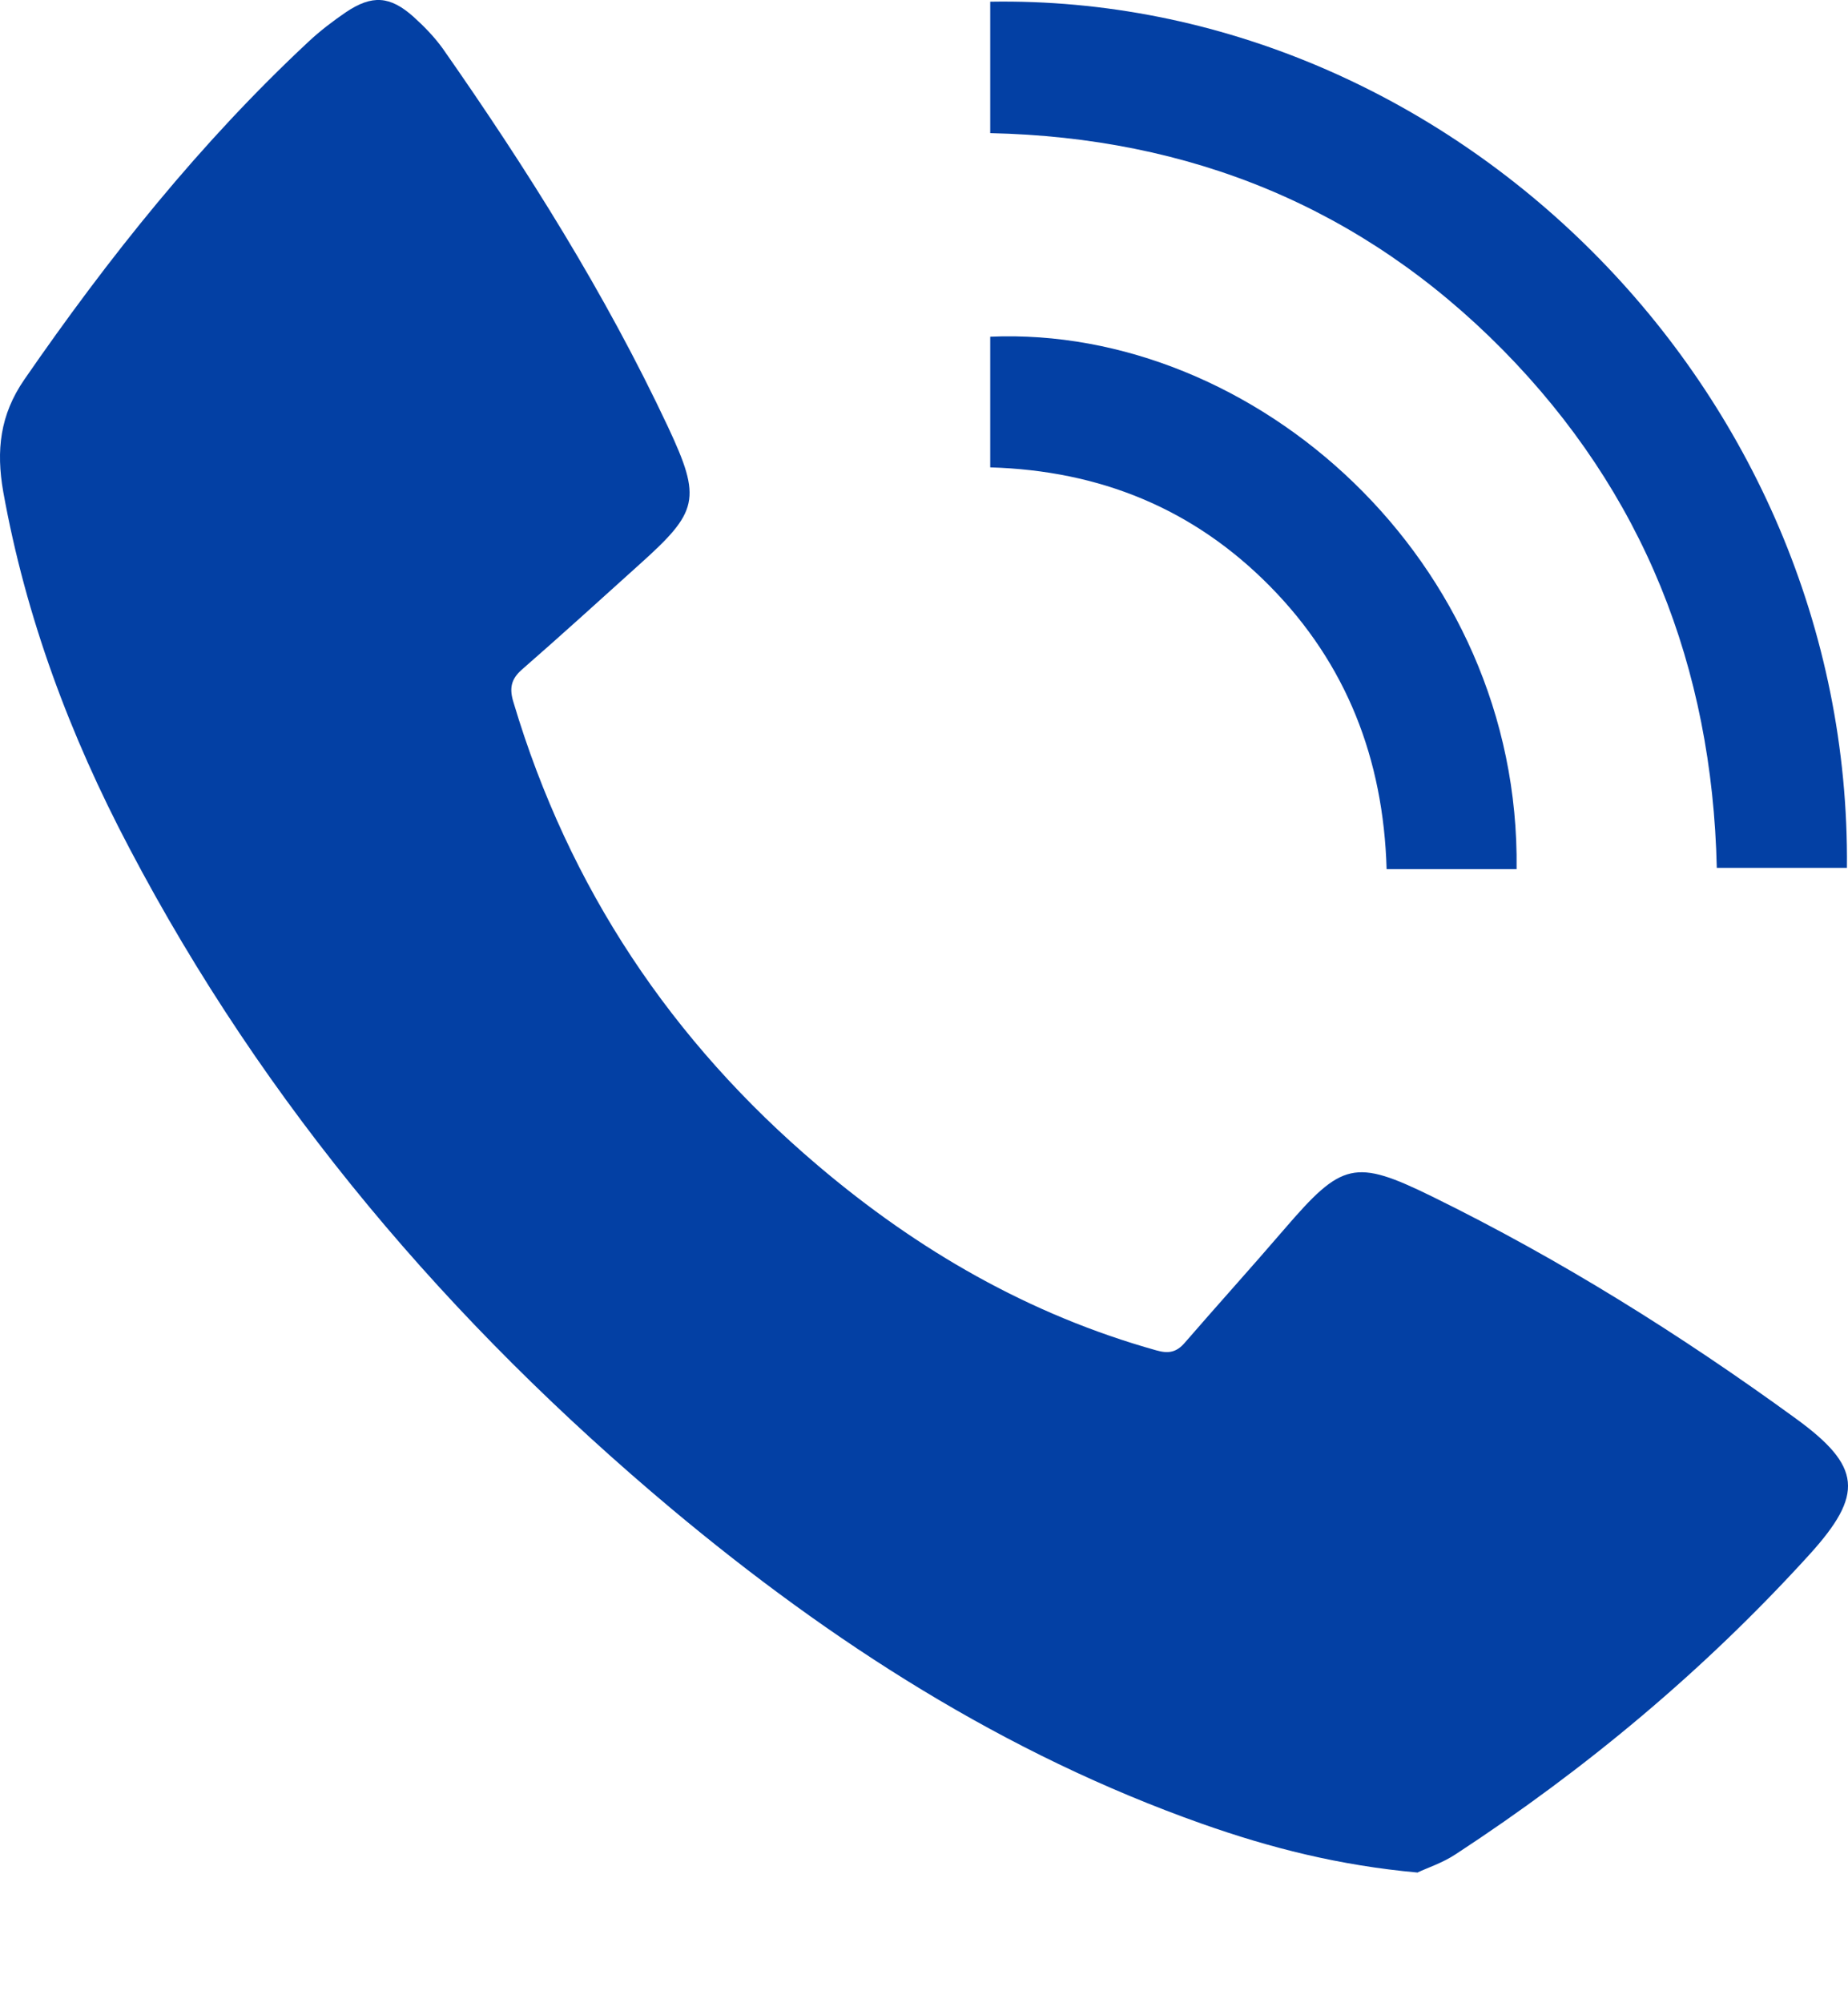
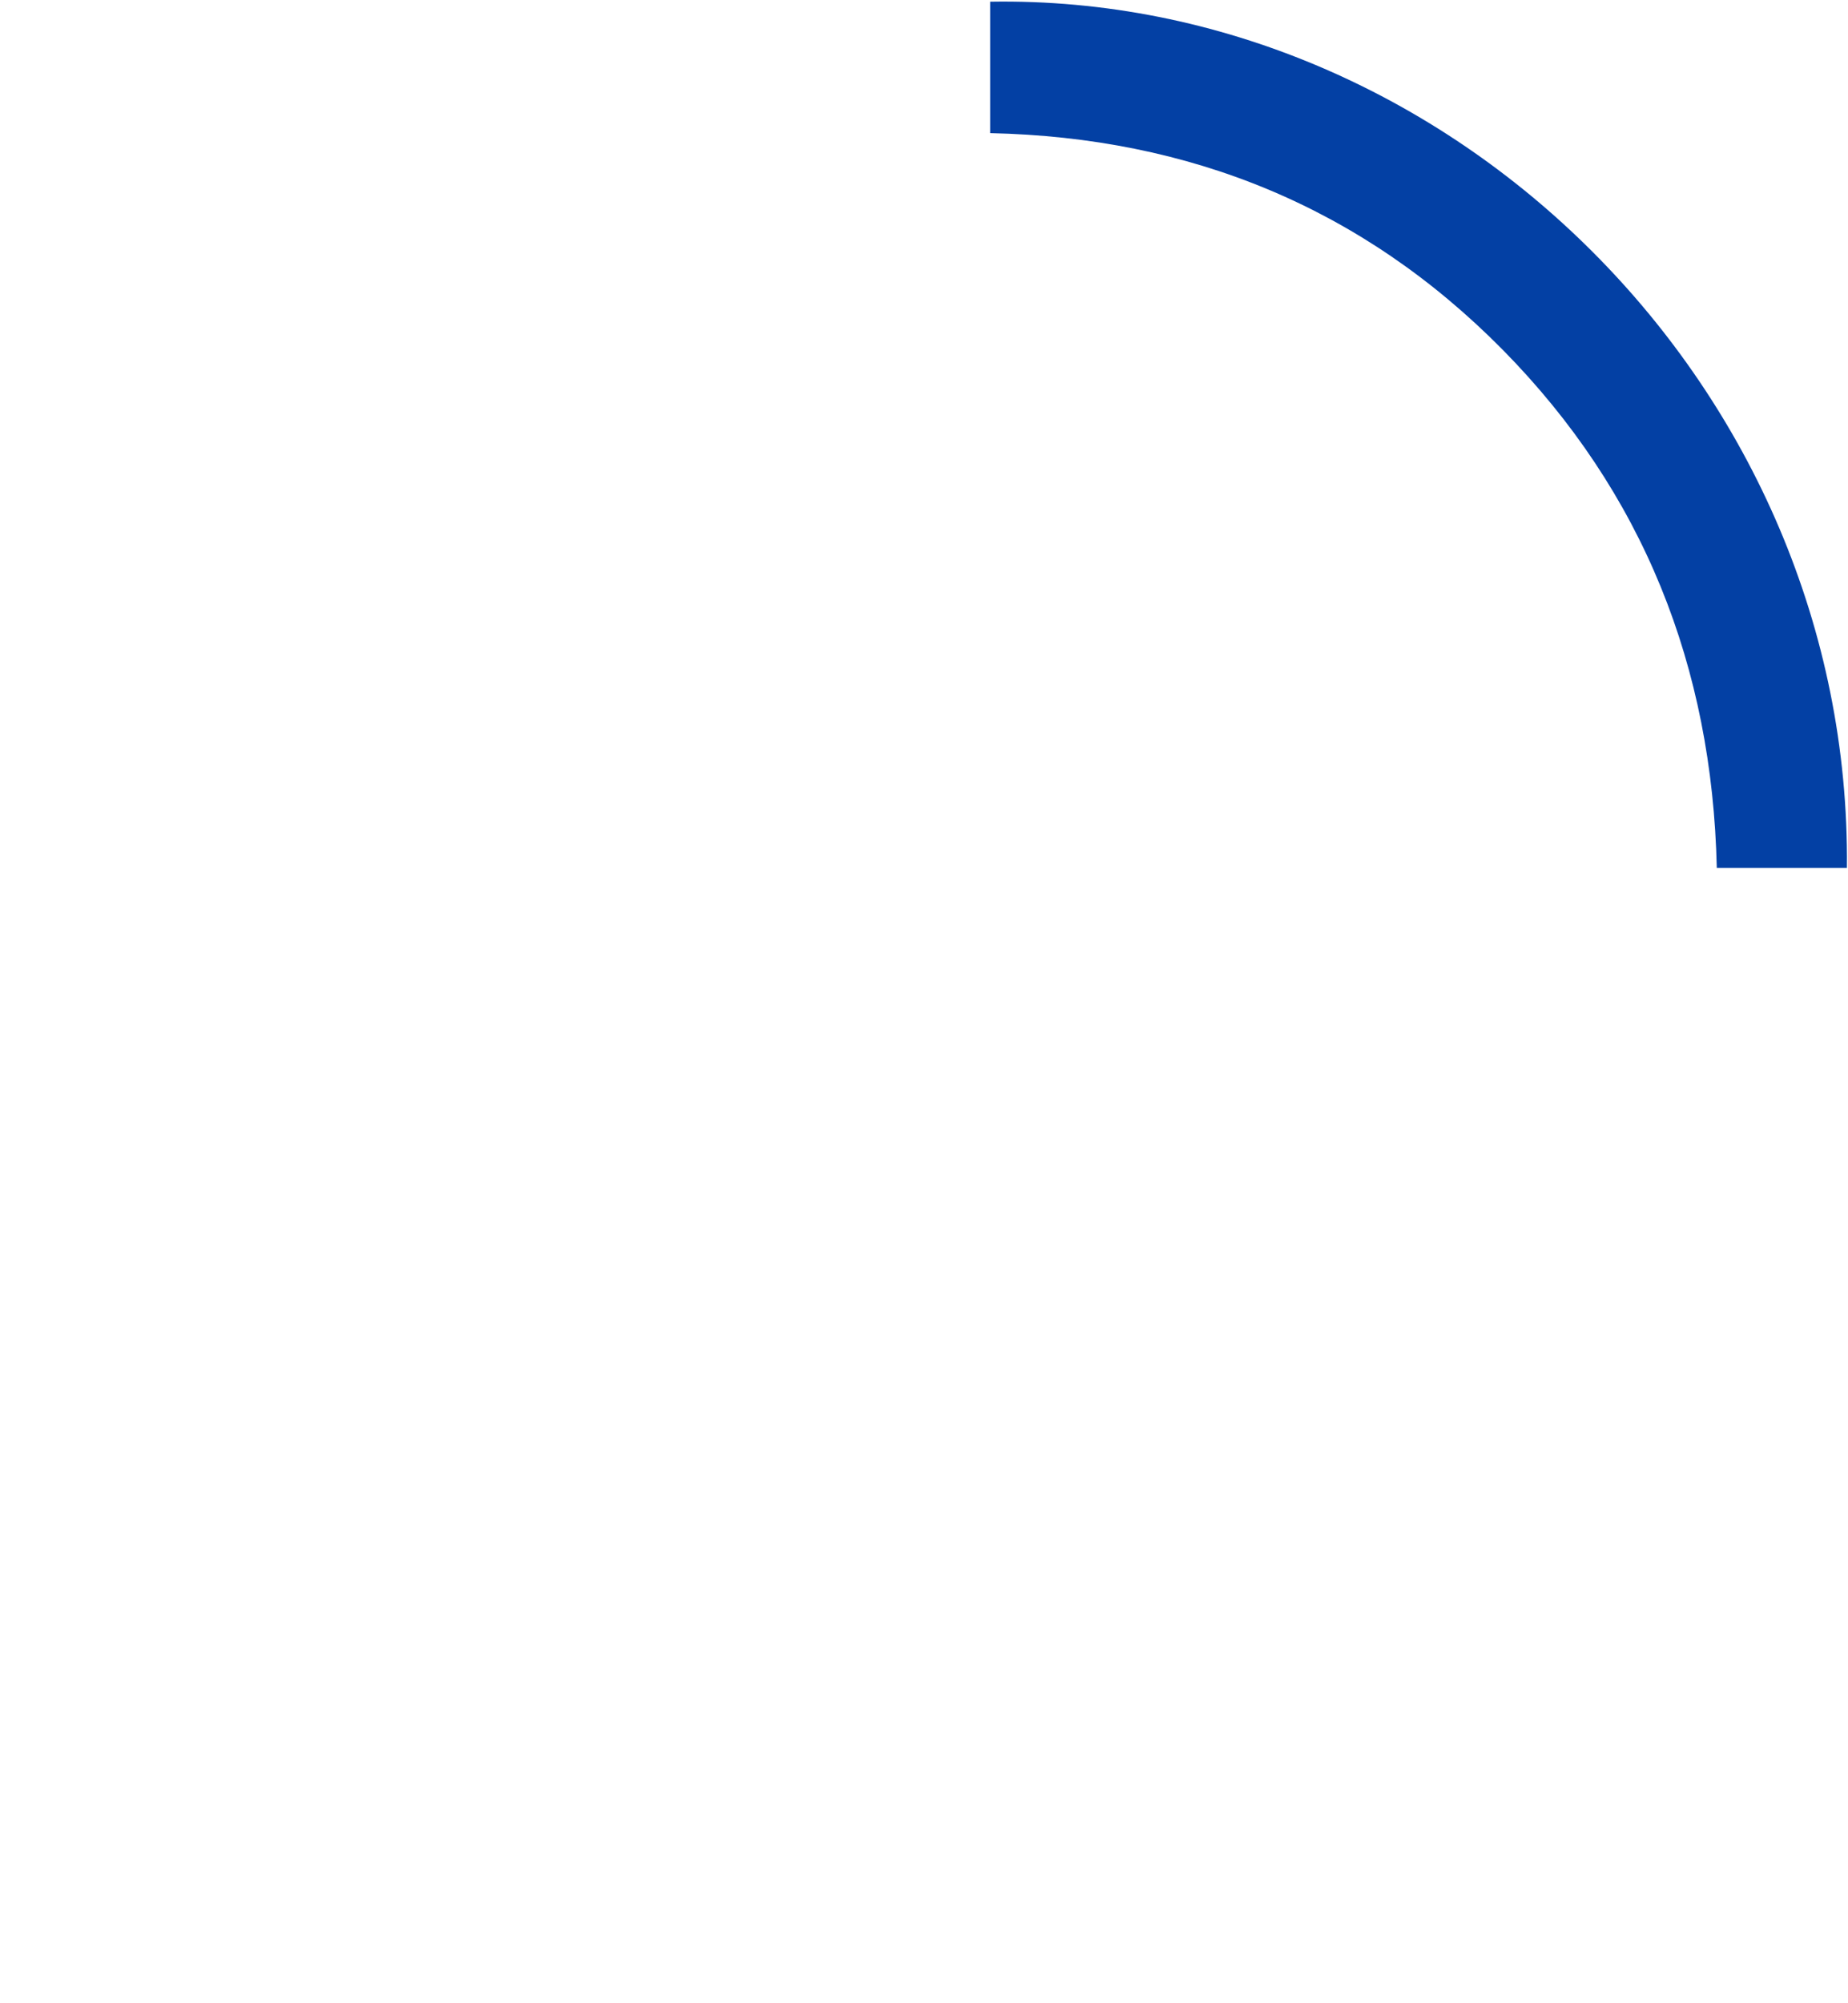
<svg xmlns="http://www.w3.org/2000/svg" width="12" height="13" viewBox="0 0 12 13" fill="none">
-   <path d="M9.207 12.152C8.695 12.106 8.246 11.991 7.807 11.836C6.525 11.383 5.399 10.66 4.36 9.791C2.921 8.585 1.719 7.177 0.839 5.502C0.454 4.772 0.168 4.008 0.021 3.191C-0.026 2.923 -2.09205e-06 2.692 0.158 2.463C0.705 1.671 1.301 0.925 2.005 0.269C2.08 0.199 2.163 0.136 2.248 0.078C2.416 -0.034 2.532 -0.027 2.684 0.108C2.754 0.171 2.821 0.24 2.875 0.315C3.423 1.098 3.931 1.905 4.338 2.771C4.558 3.241 4.535 3.32 4.15 3.665C3.897 3.893 3.644 4.123 3.387 4.347C3.316 4.41 3.307 4.471 3.335 4.56C3.694 5.762 4.362 6.759 5.309 7.562C5.959 8.114 6.683 8.532 7.508 8.763C7.588 8.786 7.64 8.776 7.694 8.713C7.909 8.465 8.128 8.223 8.342 7.974C8.714 7.542 8.796 7.518 9.3 7.765C10.13 8.172 10.912 8.661 11.659 9.204C12.089 9.516 12.105 9.697 11.749 10.089C11.068 10.838 10.298 11.48 9.454 12.032C9.367 12.09 9.264 12.123 9.206 12.151L9.207 12.152Z" fill="#0340A4" />
  <path d="M6.43 0.011C9.412 -0.04 12.023 2.516 11.993 5.632H11.148C11.118 4.327 10.671 3.196 9.758 2.27C8.844 1.345 7.726 0.892 6.43 0.864V0.011Z" fill="#0340A4" />
-   <path d="M6.43 3.033V2.185C8.142 2.111 9.874 3.634 9.848 5.64H9.004C8.983 4.924 8.743 4.308 8.247 3.805C7.75 3.301 7.143 3.054 6.43 3.033Z" fill="#0340A4" />
</svg>